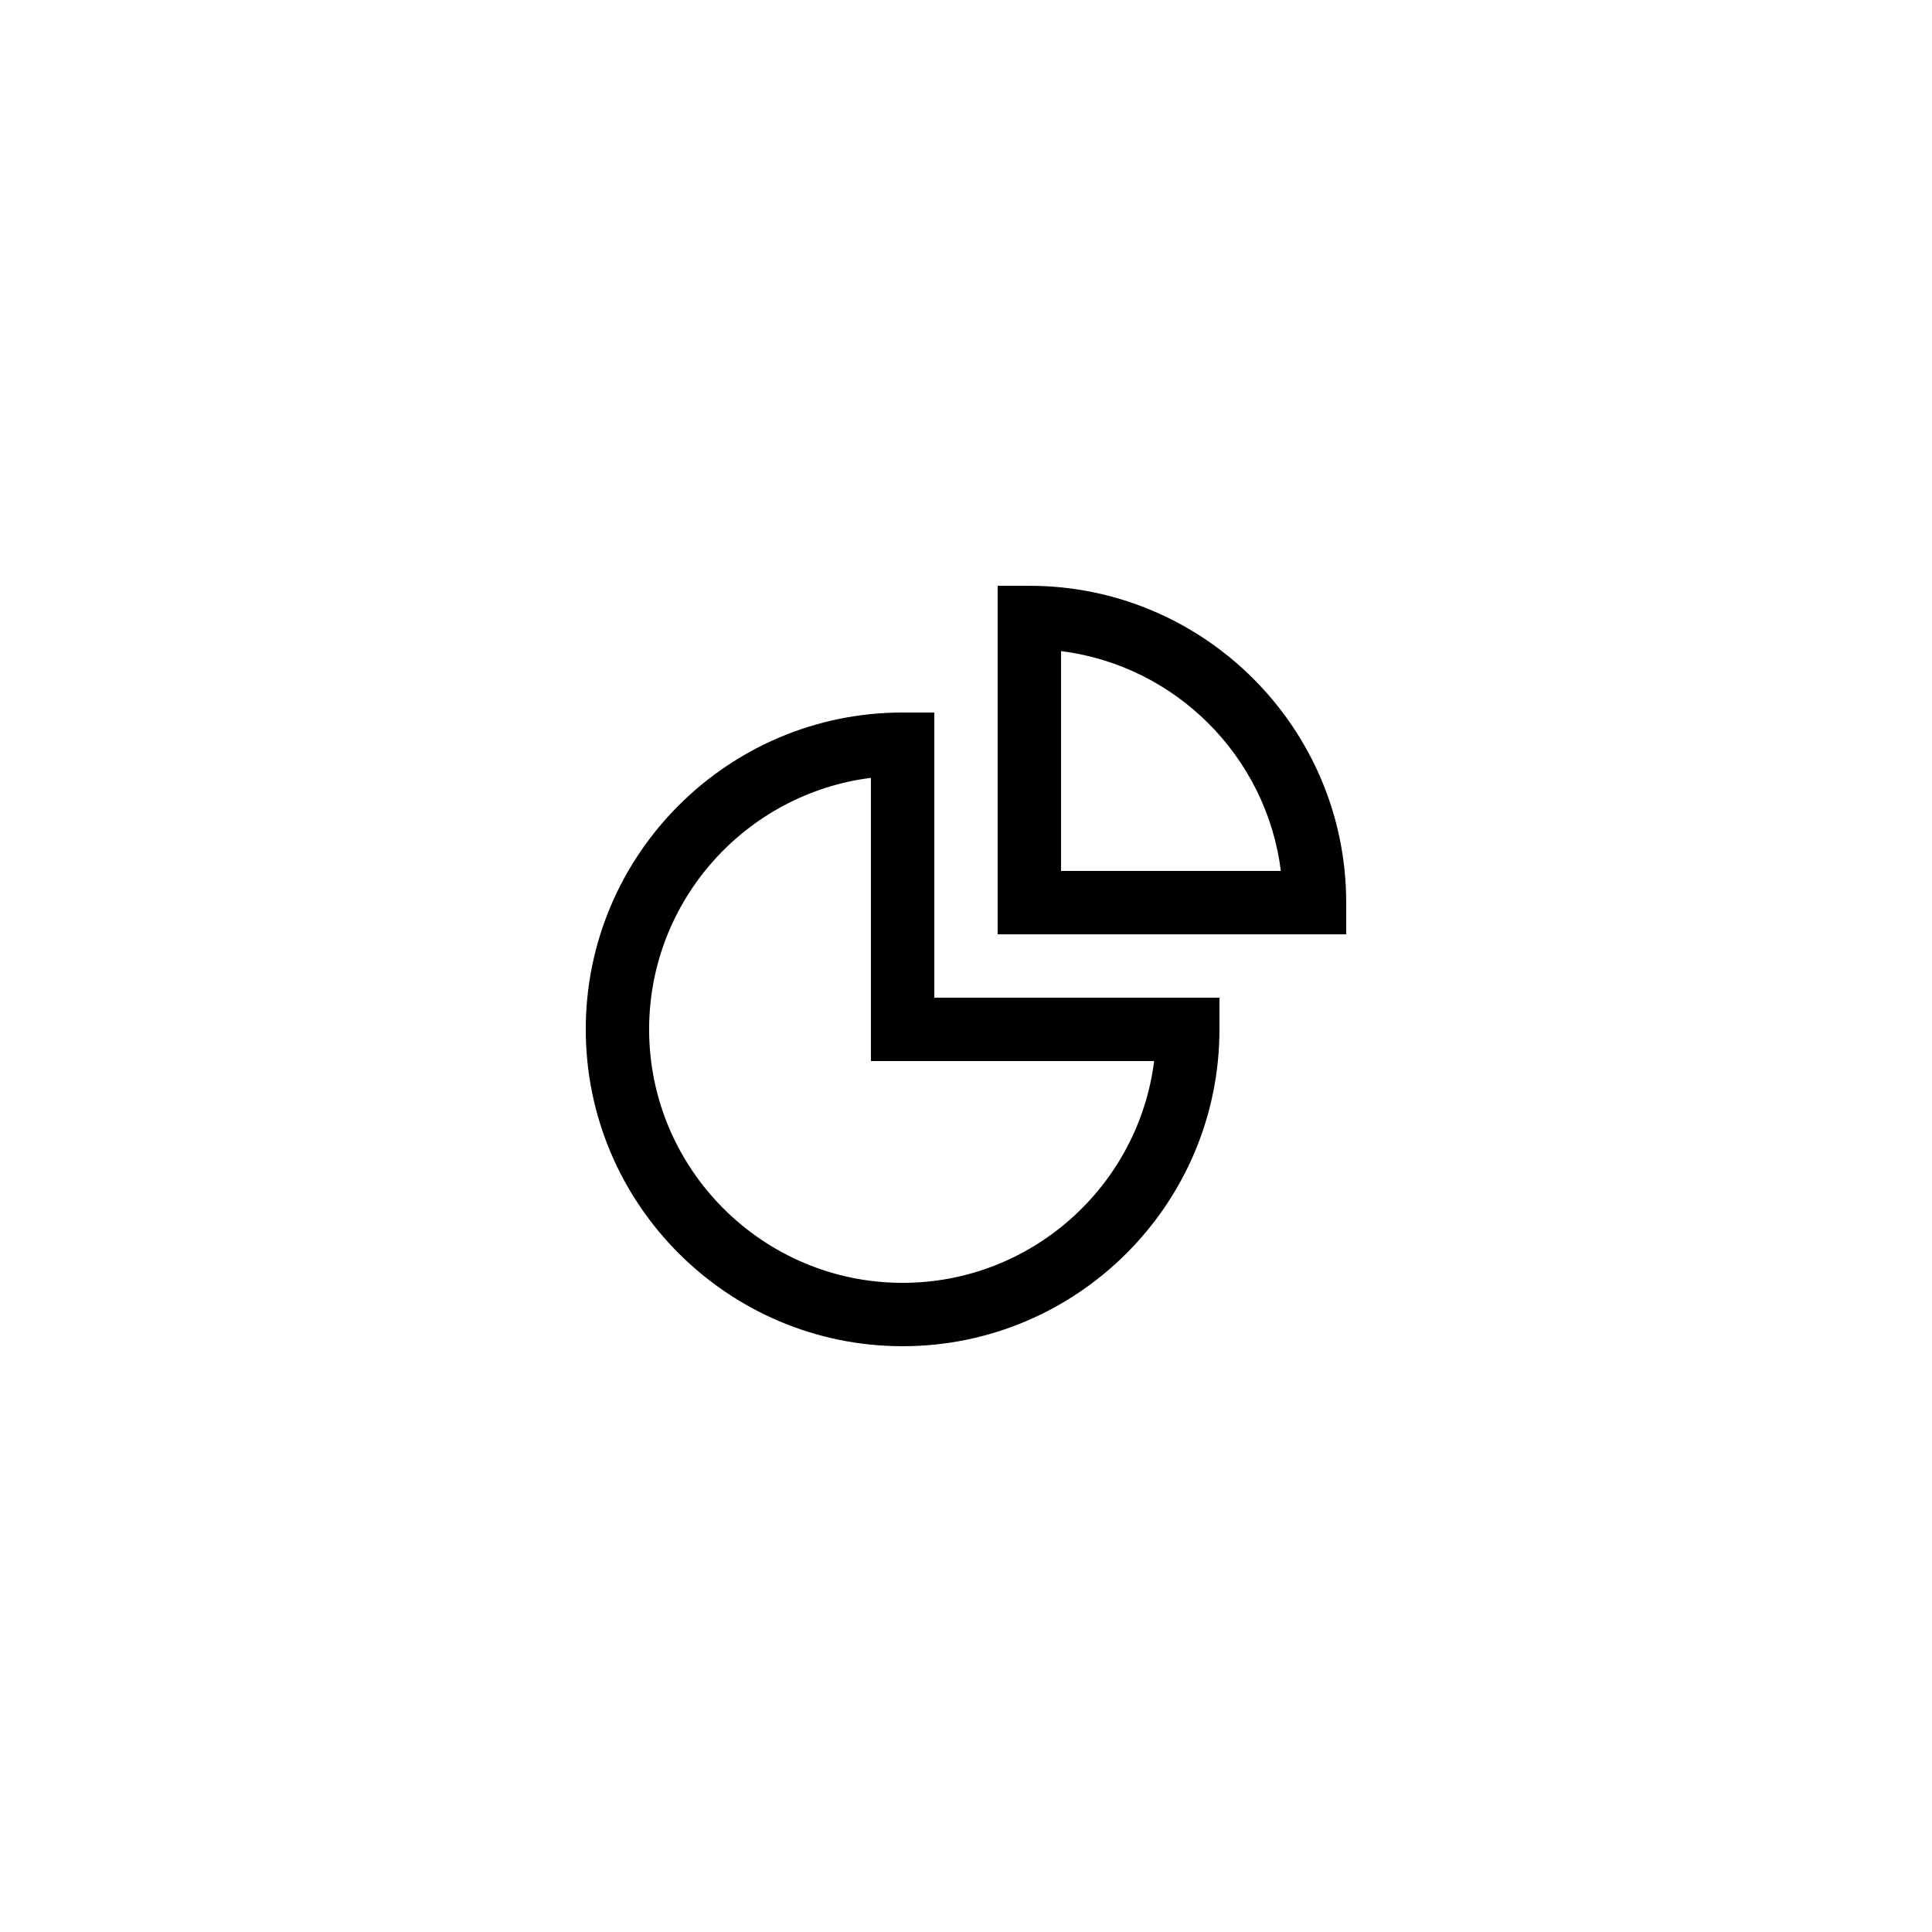
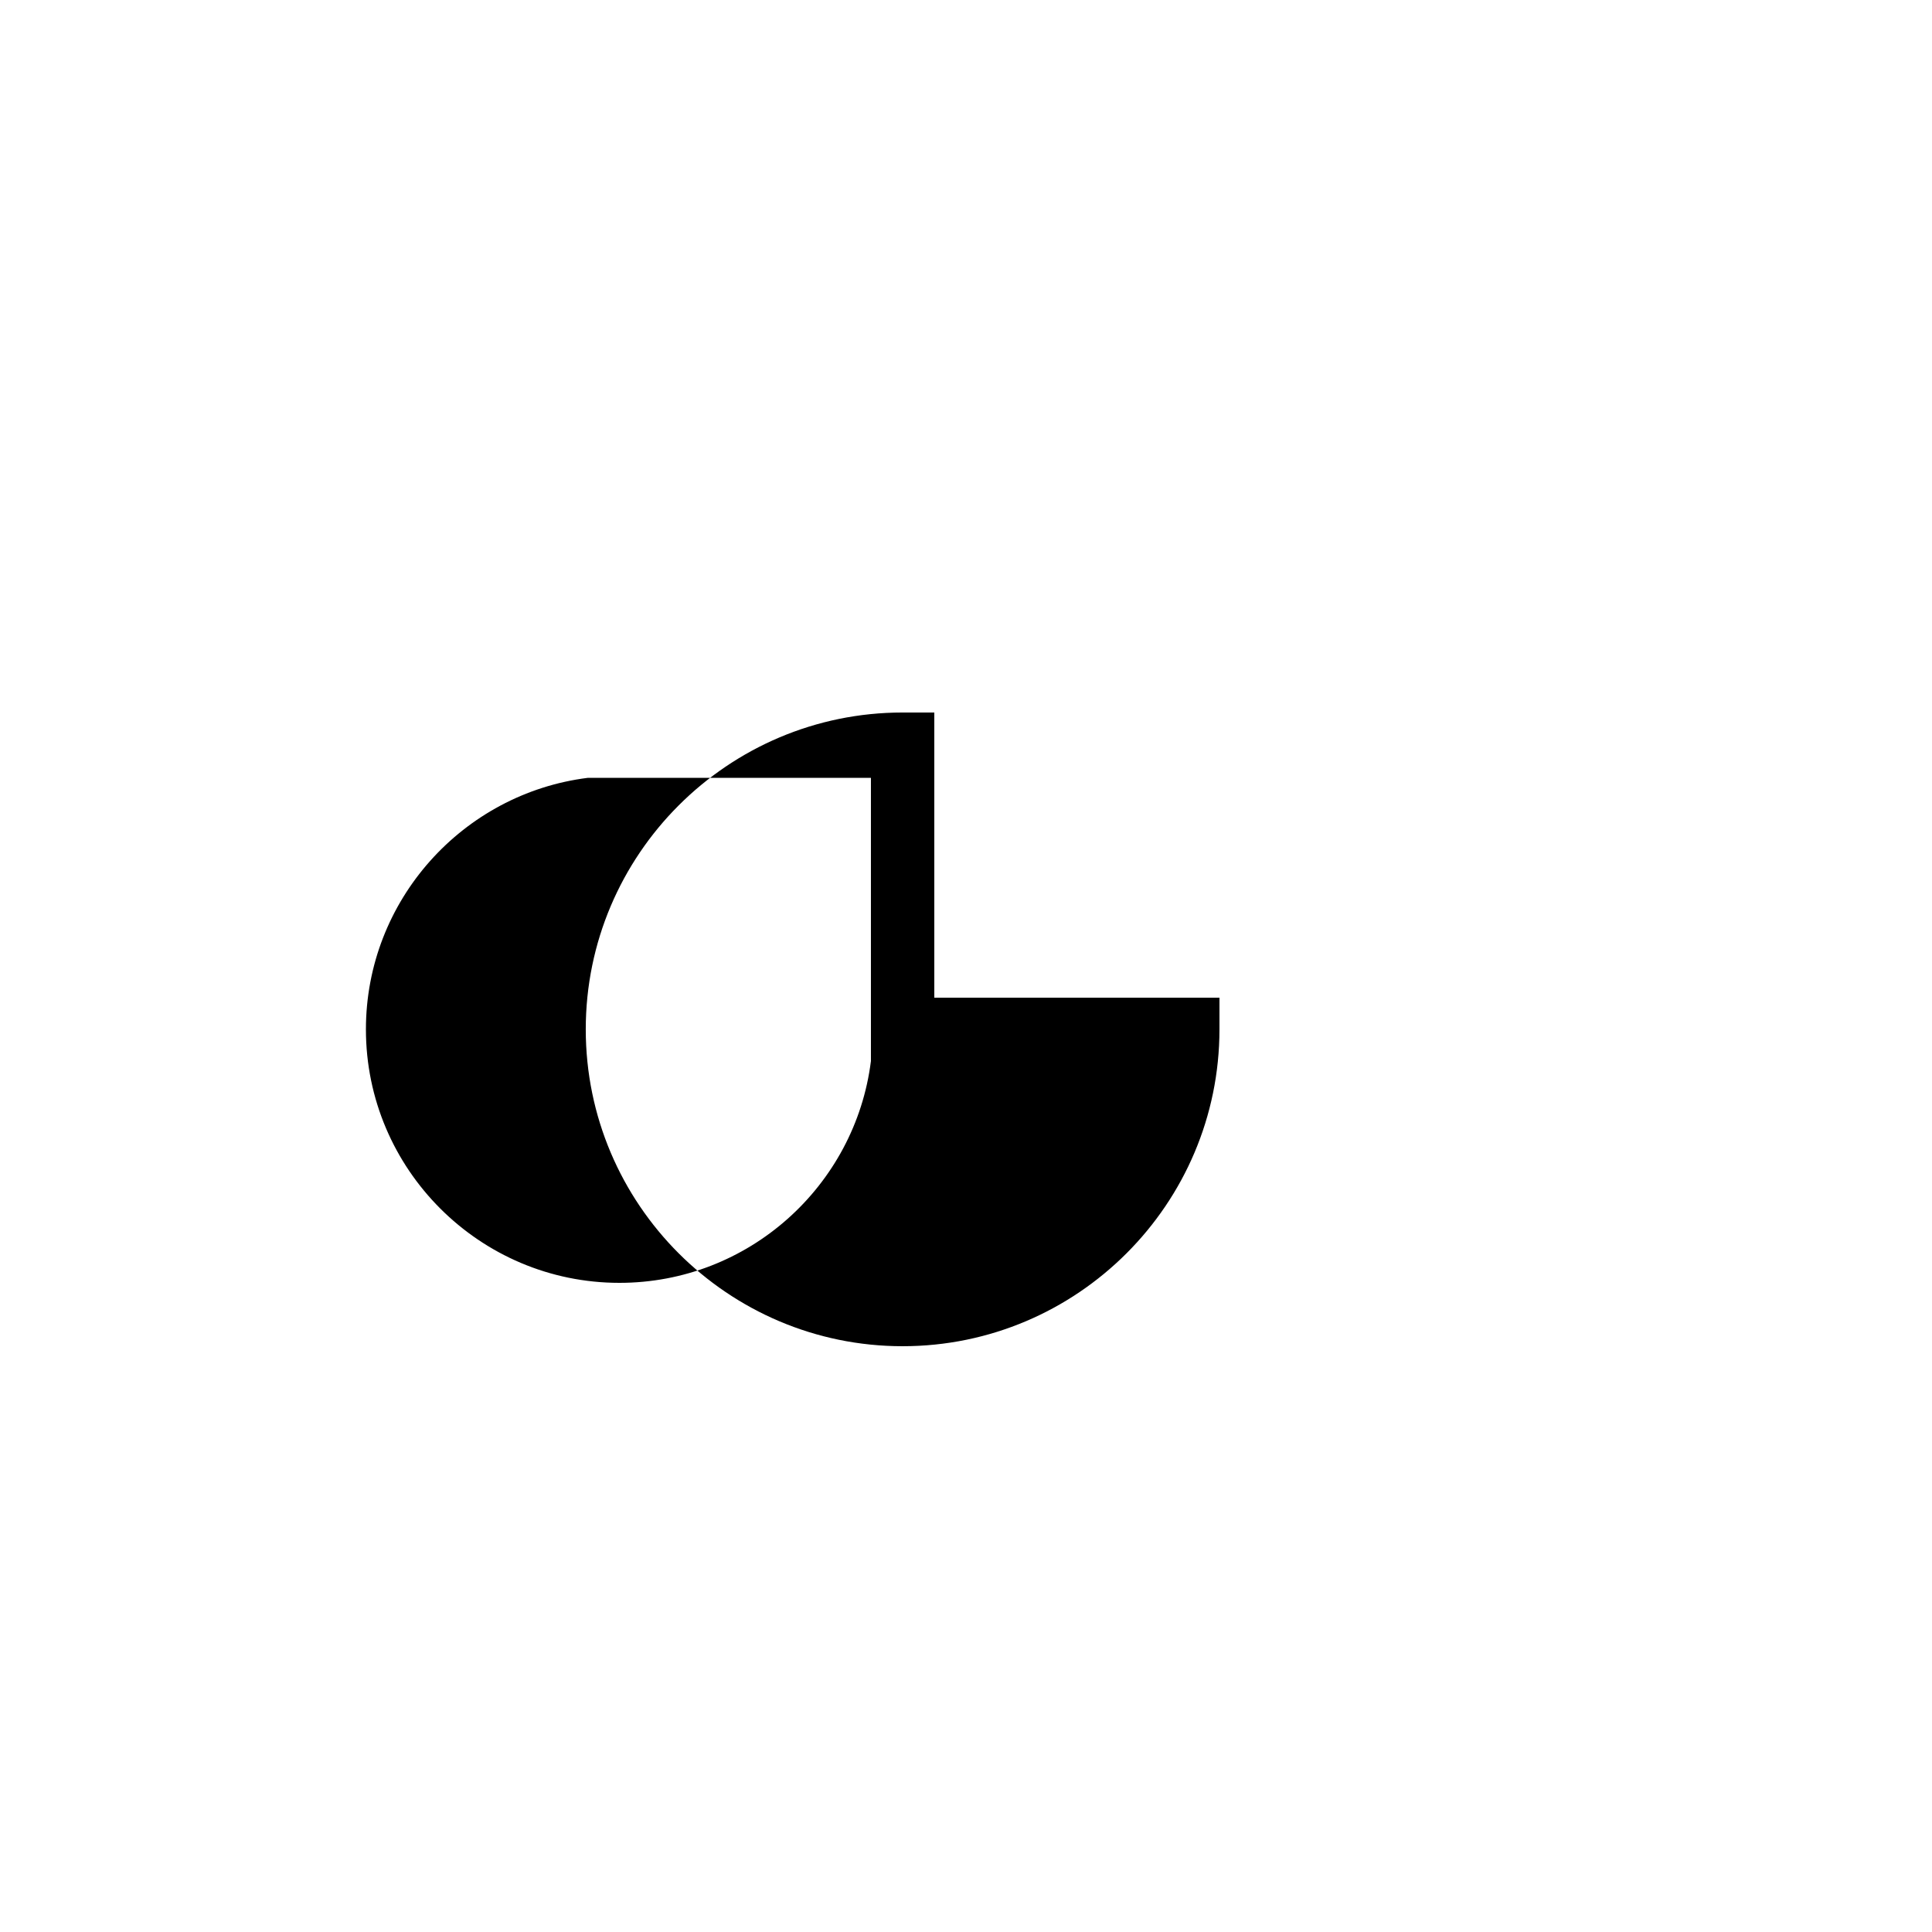
<svg xmlns="http://www.w3.org/2000/svg" fill="#000000" width="800px" height="800px" version="1.1" viewBox="144 144 512 512">
  <g>
-     <path d="m416.79 299.24h-8.398v92.363h92.363v-8.398c0.004-46.301-37.664-83.965-83.965-83.965zm8.395 75.57v-58.258c30.34 3.801 54.457 27.918 58.258 58.258z" />
-     <path d="m383.2 500.76c46.301 0 83.969-37.668 83.969-83.969v-8.398h-75.57v-75.57h-8.398c-46.301 0-83.969 37.668-83.969 83.969 0.004 46.301 37.668 83.969 83.969 83.969zm-8.395-150.62v75.051h75.051c-4.148 33.094-32.461 58.777-66.656 58.777-37.039 0-67.176-30.137-67.176-67.176 0.004-34.191 25.691-62.5 58.781-66.652z" />
+     <path d="m383.2 500.76c46.301 0 83.969-37.668 83.969-83.969v-8.398h-75.57v-75.57h-8.398c-46.301 0-83.969 37.668-83.969 83.969 0.004 46.301 37.668 83.969 83.969 83.969zm-8.395-150.62v75.051c-4.148 33.094-32.461 58.777-66.656 58.777-37.039 0-67.176-30.137-67.176-67.176 0.004-34.191 25.691-62.5 58.781-66.652z" />
  </g>
</svg>